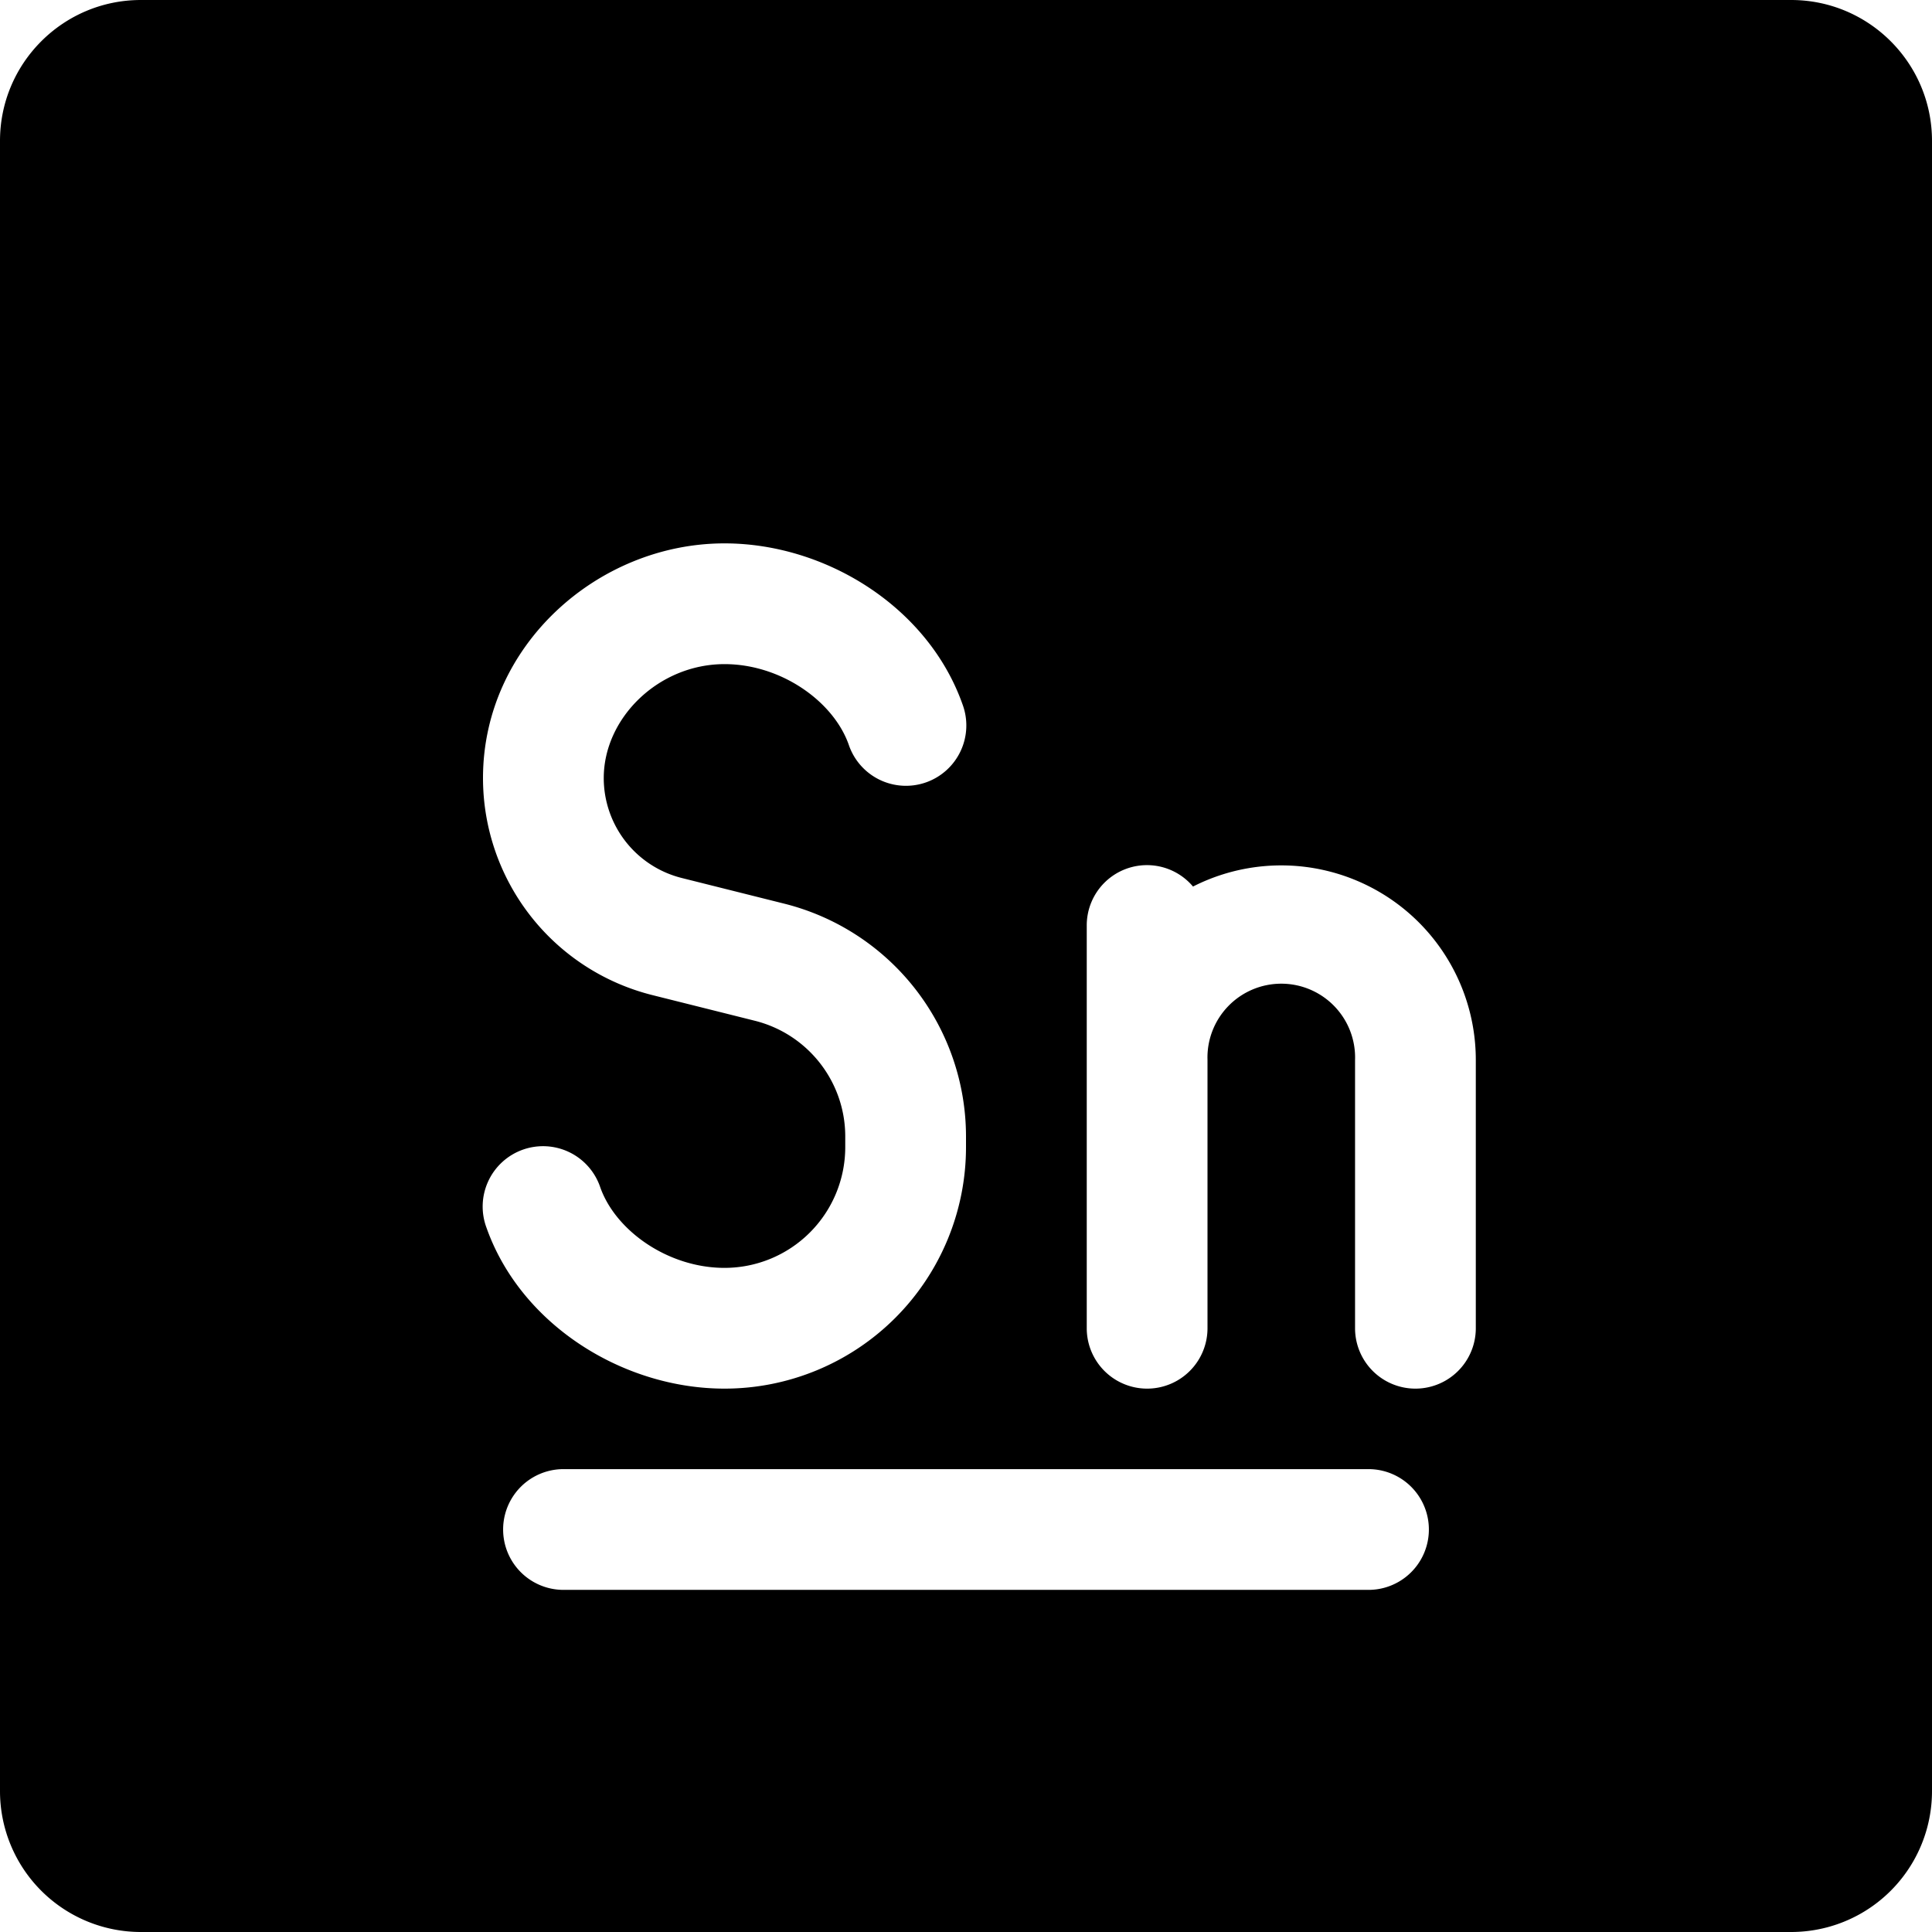
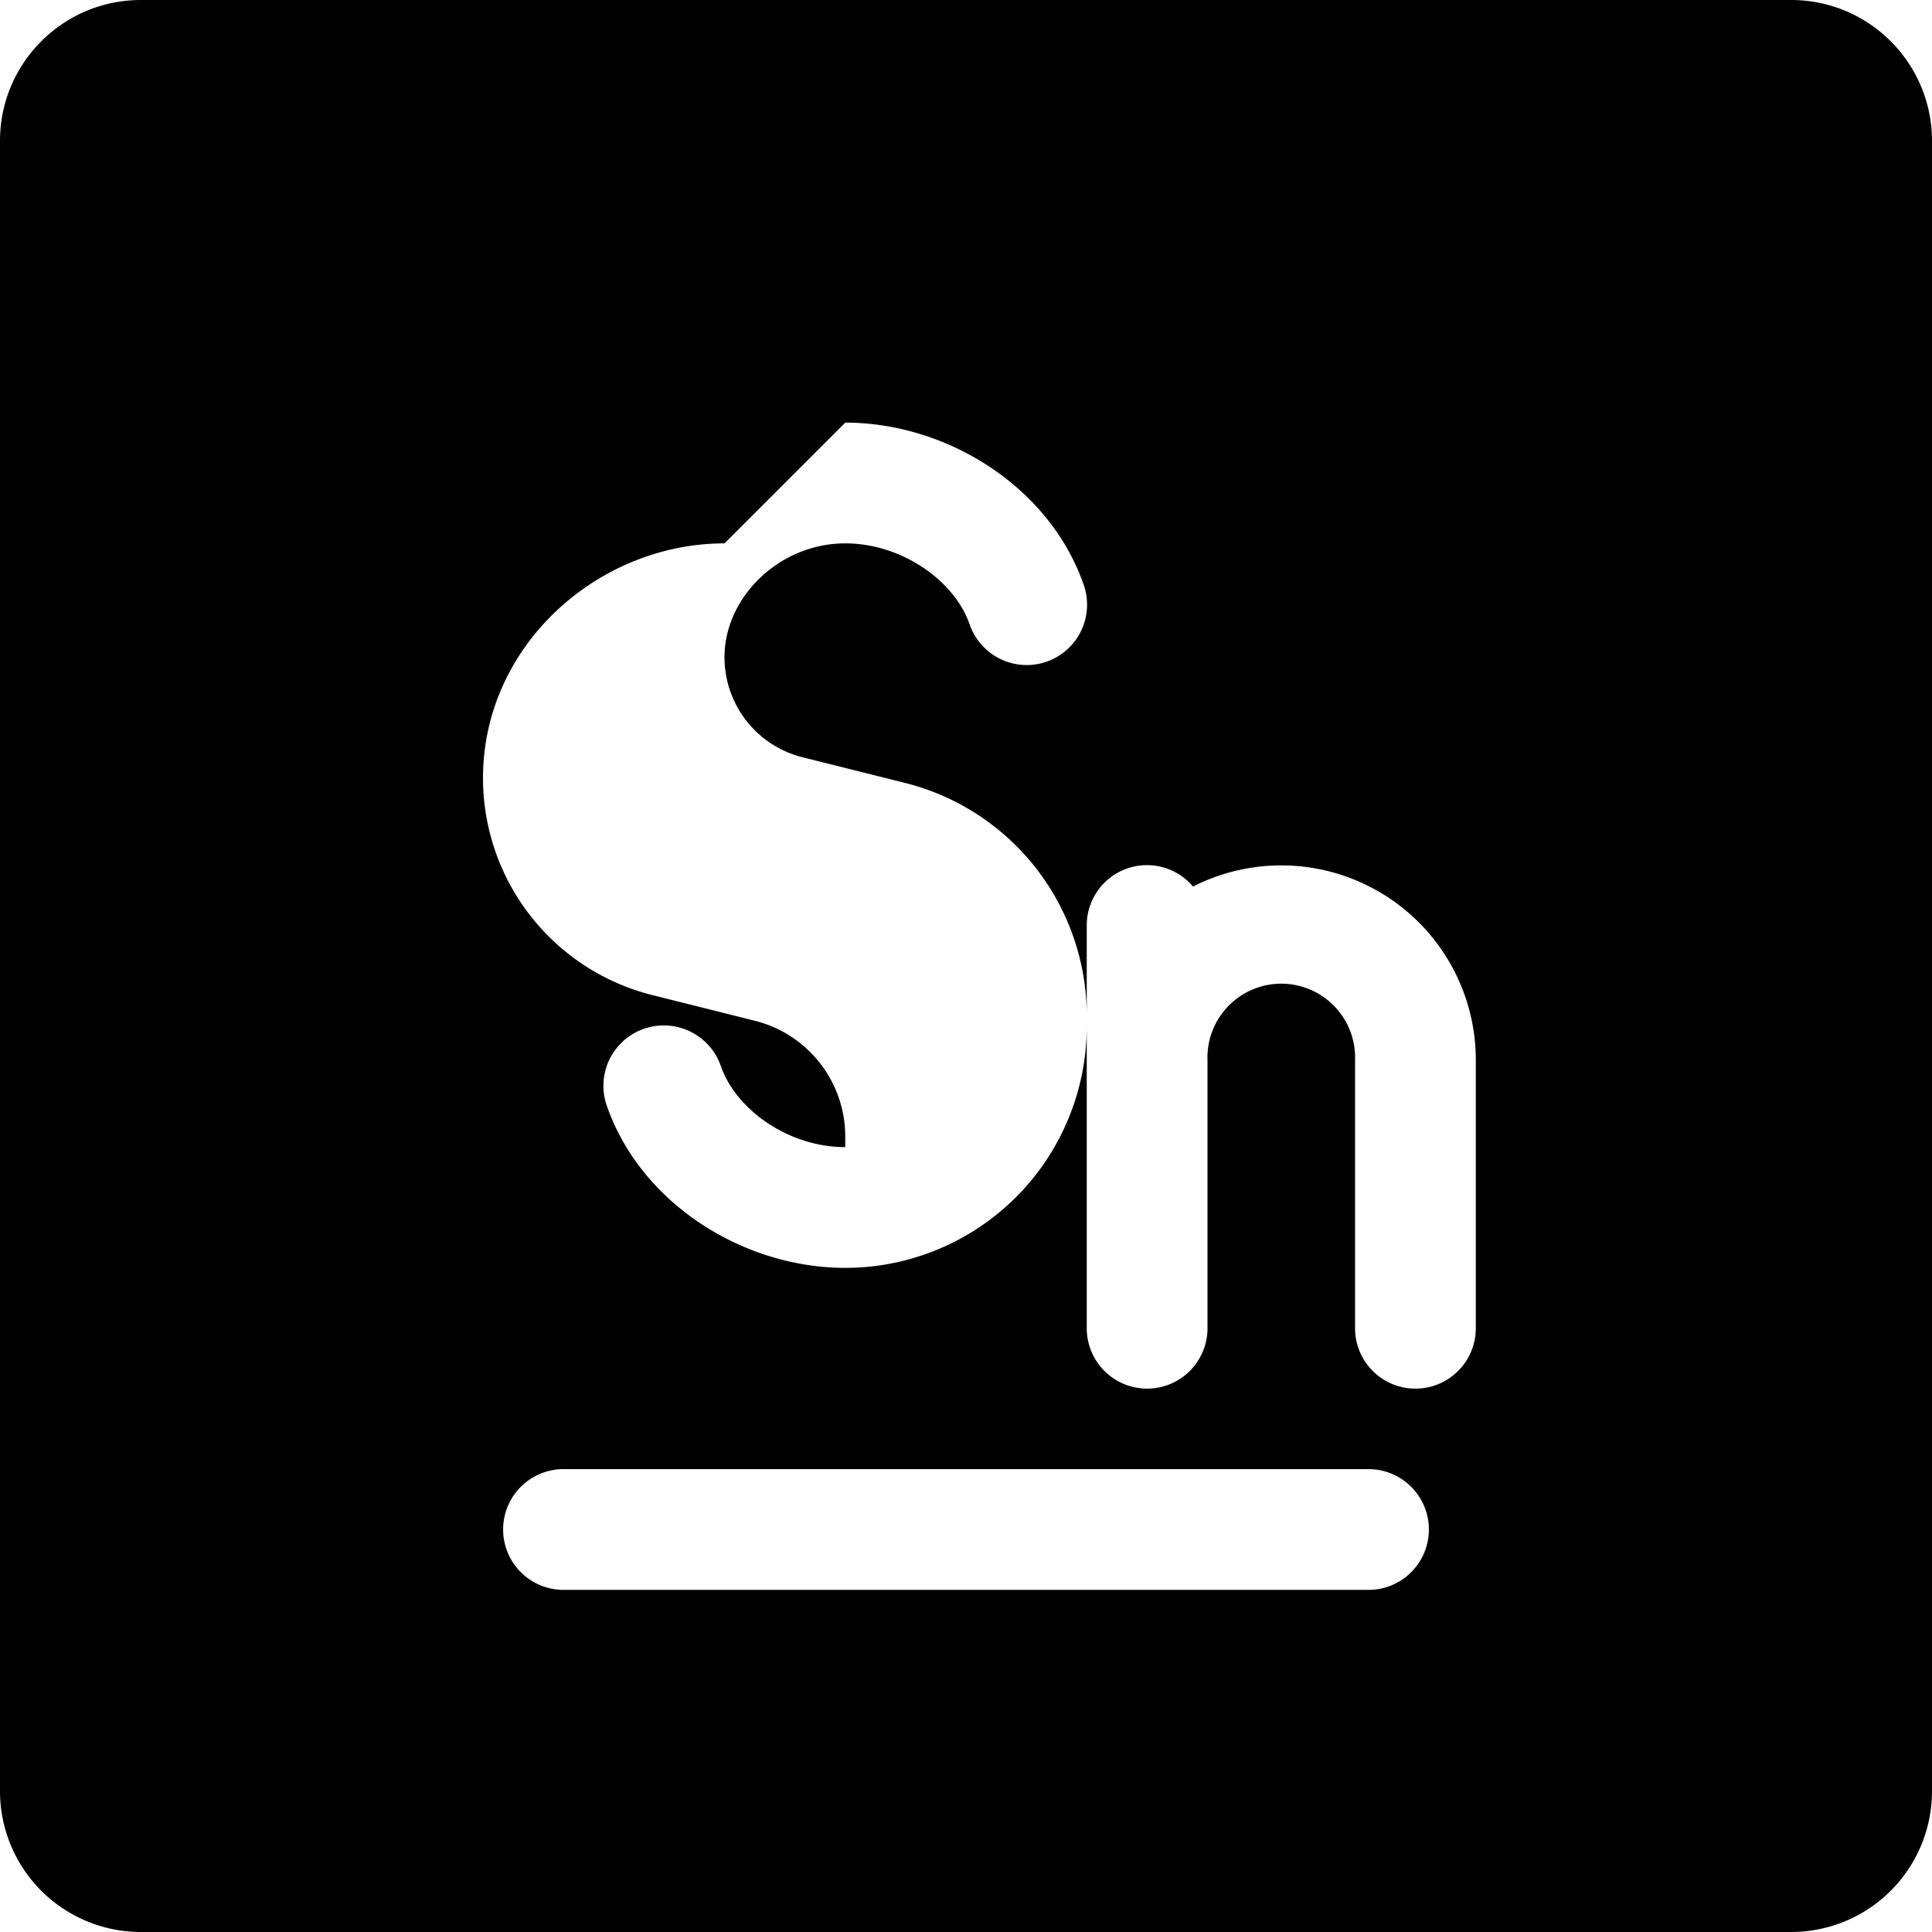
<svg xmlns="http://www.w3.org/2000/svg" fill="none" viewBox="0 0 24 24">
-   <path fill="#000000" fill-rule="evenodd" d="M0 1.75C0 0.784 0.784 0 1.75 0h20.5C23.216 0 24 0.784 24 1.75v20.5A1.75 1.75 0 0 1 22.25 24H1.75A1.75 1.75 0 0 1 0 22.25V1.75Zm7 16.5a0.75 0.75 0 0 0 0 1.5h10a0.75 0.75 0 0 0 0 -1.5H7Zm6.5 -5.083V16.5a0.75 0.75 0 0 0 1.5 0v-3.333a0.917 0.917 0 1 1 1.833 0V16.5a0.75 0.75 0 0 0 1.5 0v-3.333a2.417 2.417 0 0 0 -3.513 -2.154 0.748 0.748 0 0 0 -1.32 0.487l0 1.667ZM9 6.75c-1.572 0 -3 1.268 -3 2.915a2.78 2.78 0 0 0 2.106 2.697l1.27 0.318c0.66 0.165 1.124 0.758 1.124 1.438v0.132a1.5 1.5 0 0 1 -1.5 1.5c-0.7 0 -1.352 -0.46 -1.543 -1a0.75 0.75 0 1 0 -1.414 0.5c0.427 1.208 1.698 2 2.957 2a3 3 0 0 0 3 -3v-0.132a2.983 2.983 0 0 0 -2.26 -2.893l-1.27 -0.318a1.28 1.28 0 0 1 -0.97 -1.242c0 -0.745 0.68 -1.415 1.5 -1.415 0.7 0 1.352 0.46 1.543 1a0.75 0.75 0 1 0 1.414 -0.5c-0.427 -1.208 -1.698 -2 -2.957 -2Z" clip-rule="evenodd" stroke-width="1" />
+   <path fill="#000000" fill-rule="evenodd" d="M0 1.75C0 0.784 0.784 0 1.75 0h20.5C23.216 0 24 0.784 24 1.75v20.5A1.75 1.75 0 0 1 22.25 24H1.75A1.75 1.75 0 0 1 0 22.25V1.75Zm7 16.5a0.75 0.75 0 0 0 0 1.5h10a0.75 0.75 0 0 0 0 -1.5H7Zm6.5 -5.083V16.5a0.75 0.75 0 0 0 1.5 0v-3.333a0.917 0.917 0 1 1 1.833 0V16.5a0.75 0.75 0 0 0 1.5 0v-3.333a2.417 2.417 0 0 0 -3.513 -2.154 0.748 0.748 0 0 0 -1.32 0.487l0 1.667ZM9 6.75c-1.572 0 -3 1.268 -3 2.915a2.78 2.78 0 0 0 2.106 2.697l1.27 0.318c0.66 0.165 1.124 0.758 1.124 1.438v0.132c-0.7 0 -1.352 -0.46 -1.543 -1a0.75 0.75 0 1 0 -1.414 0.5c0.427 1.208 1.698 2 2.957 2a3 3 0 0 0 3 -3v-0.132a2.983 2.983 0 0 0 -2.26 -2.893l-1.27 -0.318a1.28 1.28 0 0 1 -0.97 -1.242c0 -0.745 0.68 -1.415 1.5 -1.415 0.7 0 1.352 0.46 1.543 1a0.75 0.75 0 1 0 1.414 -0.5c-0.427 -1.208 -1.698 -2 -2.957 -2Z" clip-rule="evenodd" stroke-width="1" />
</svg>